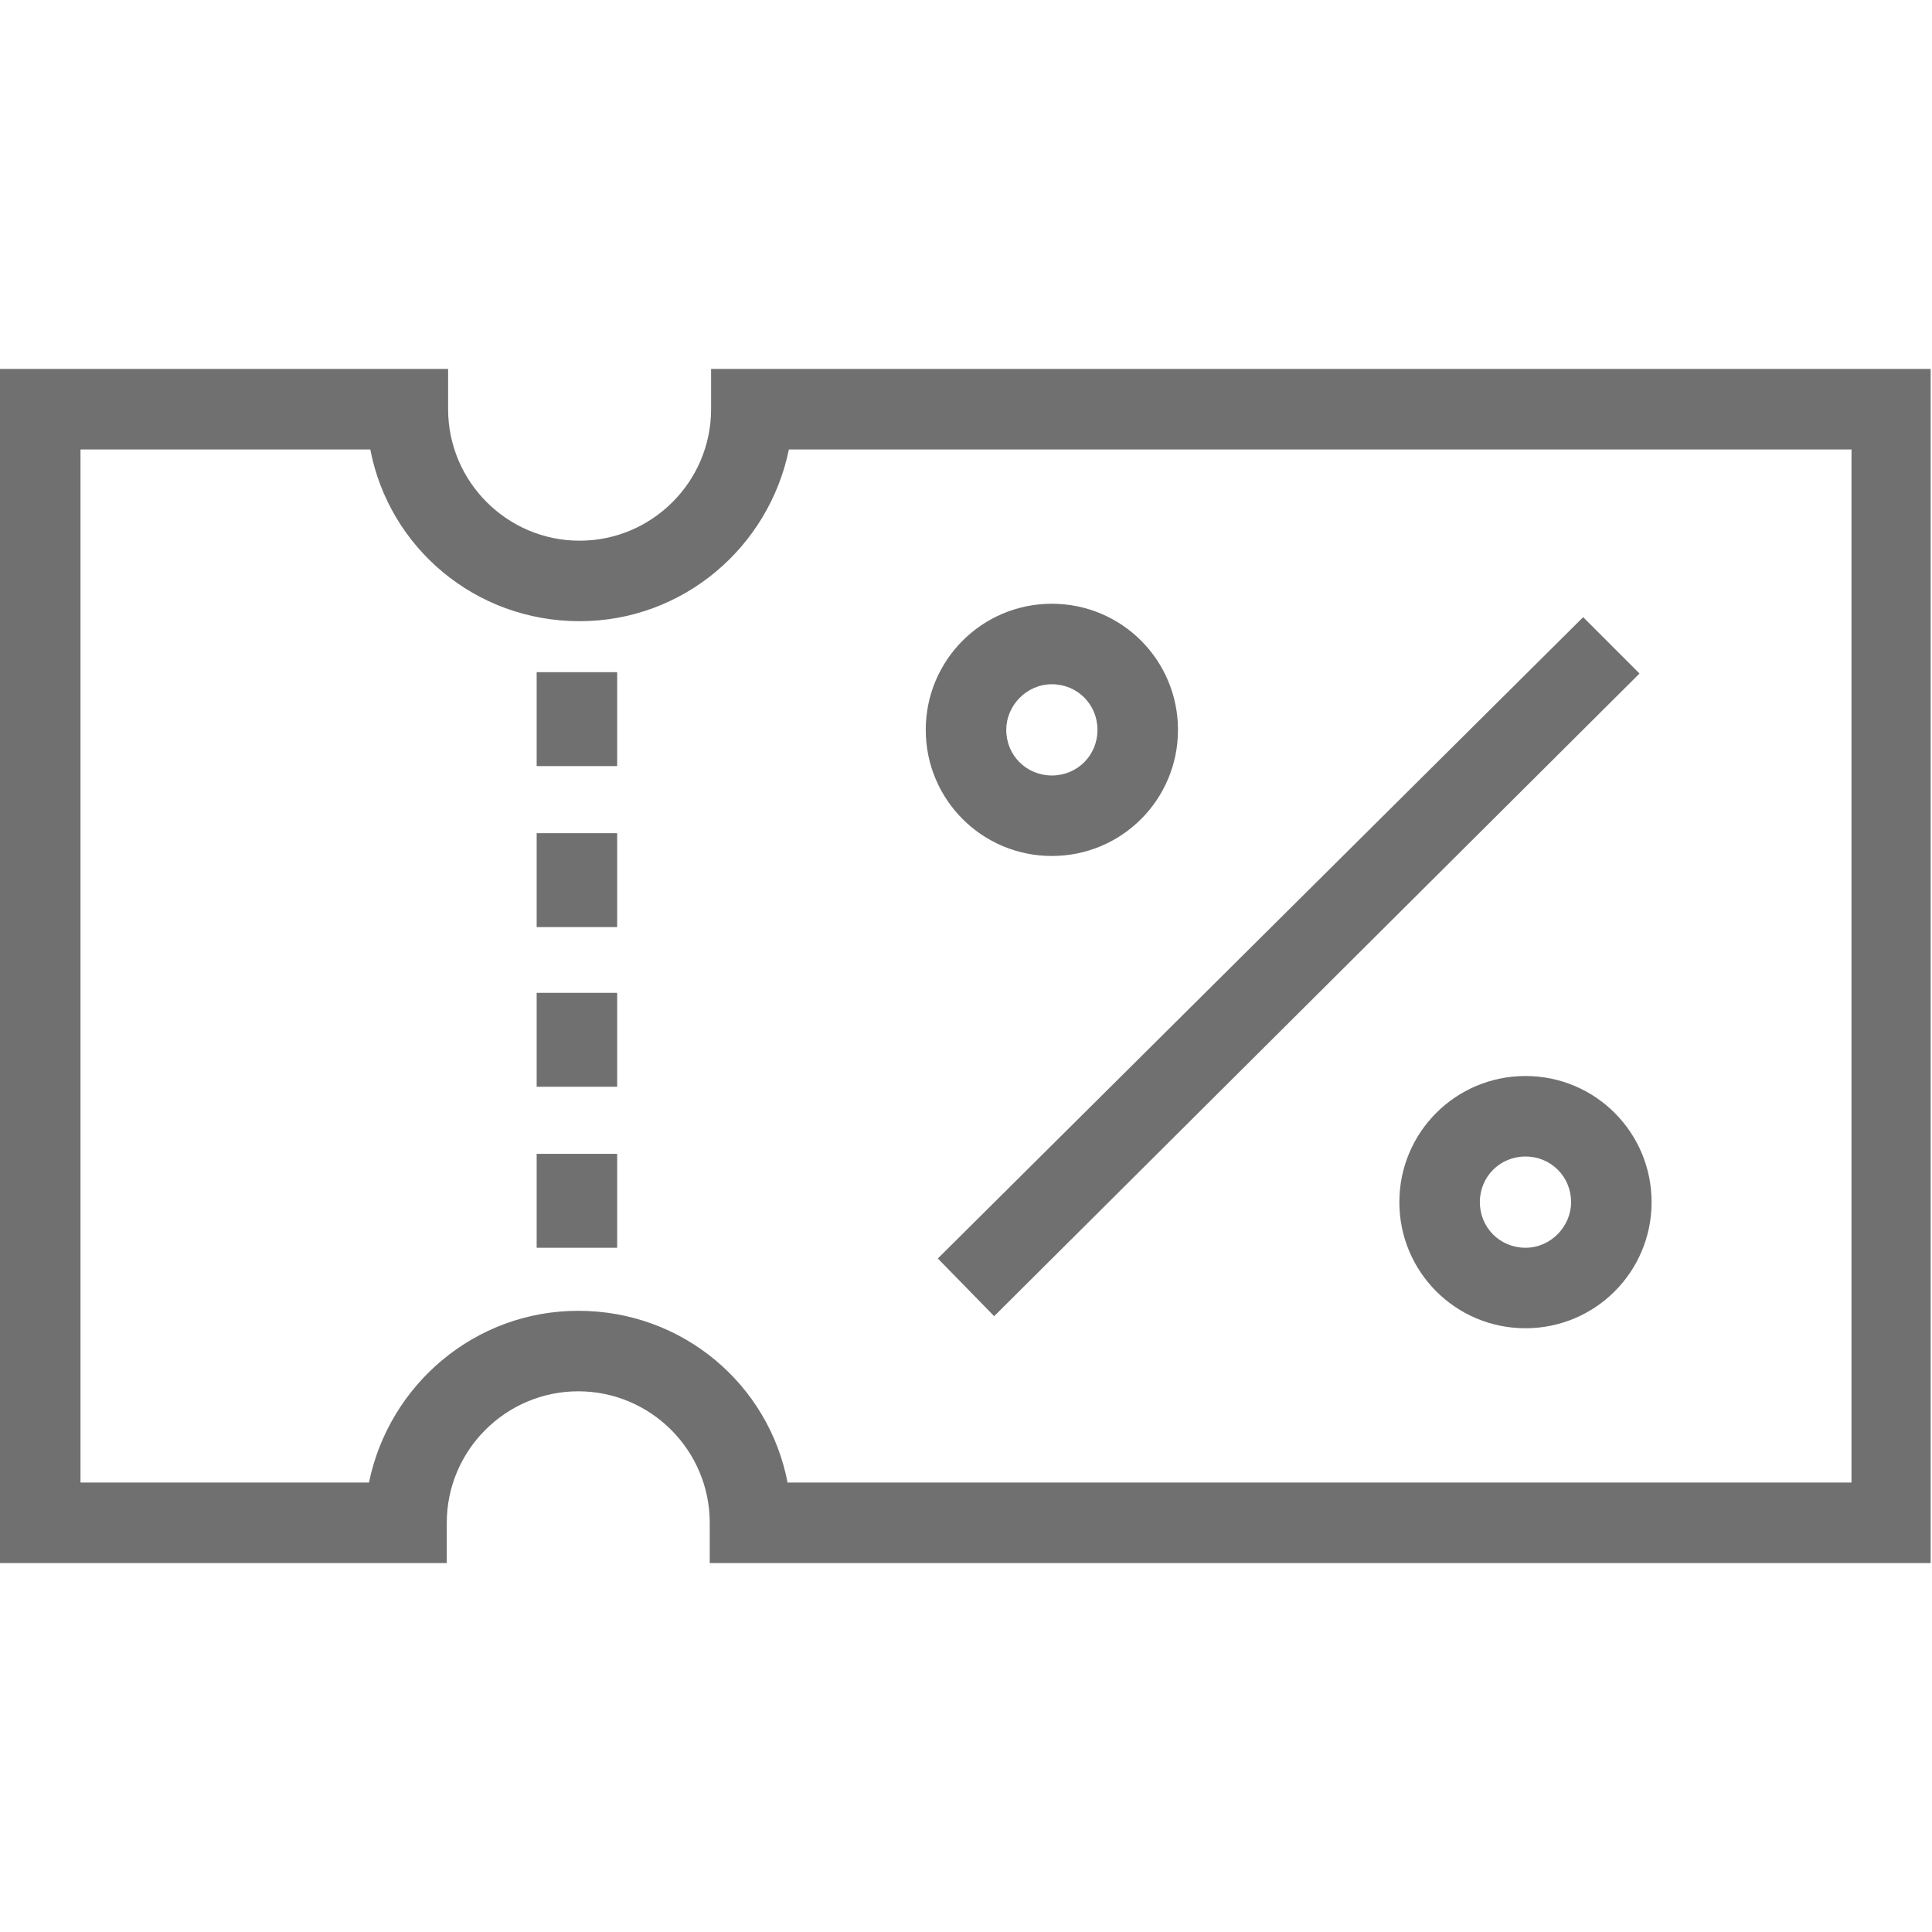
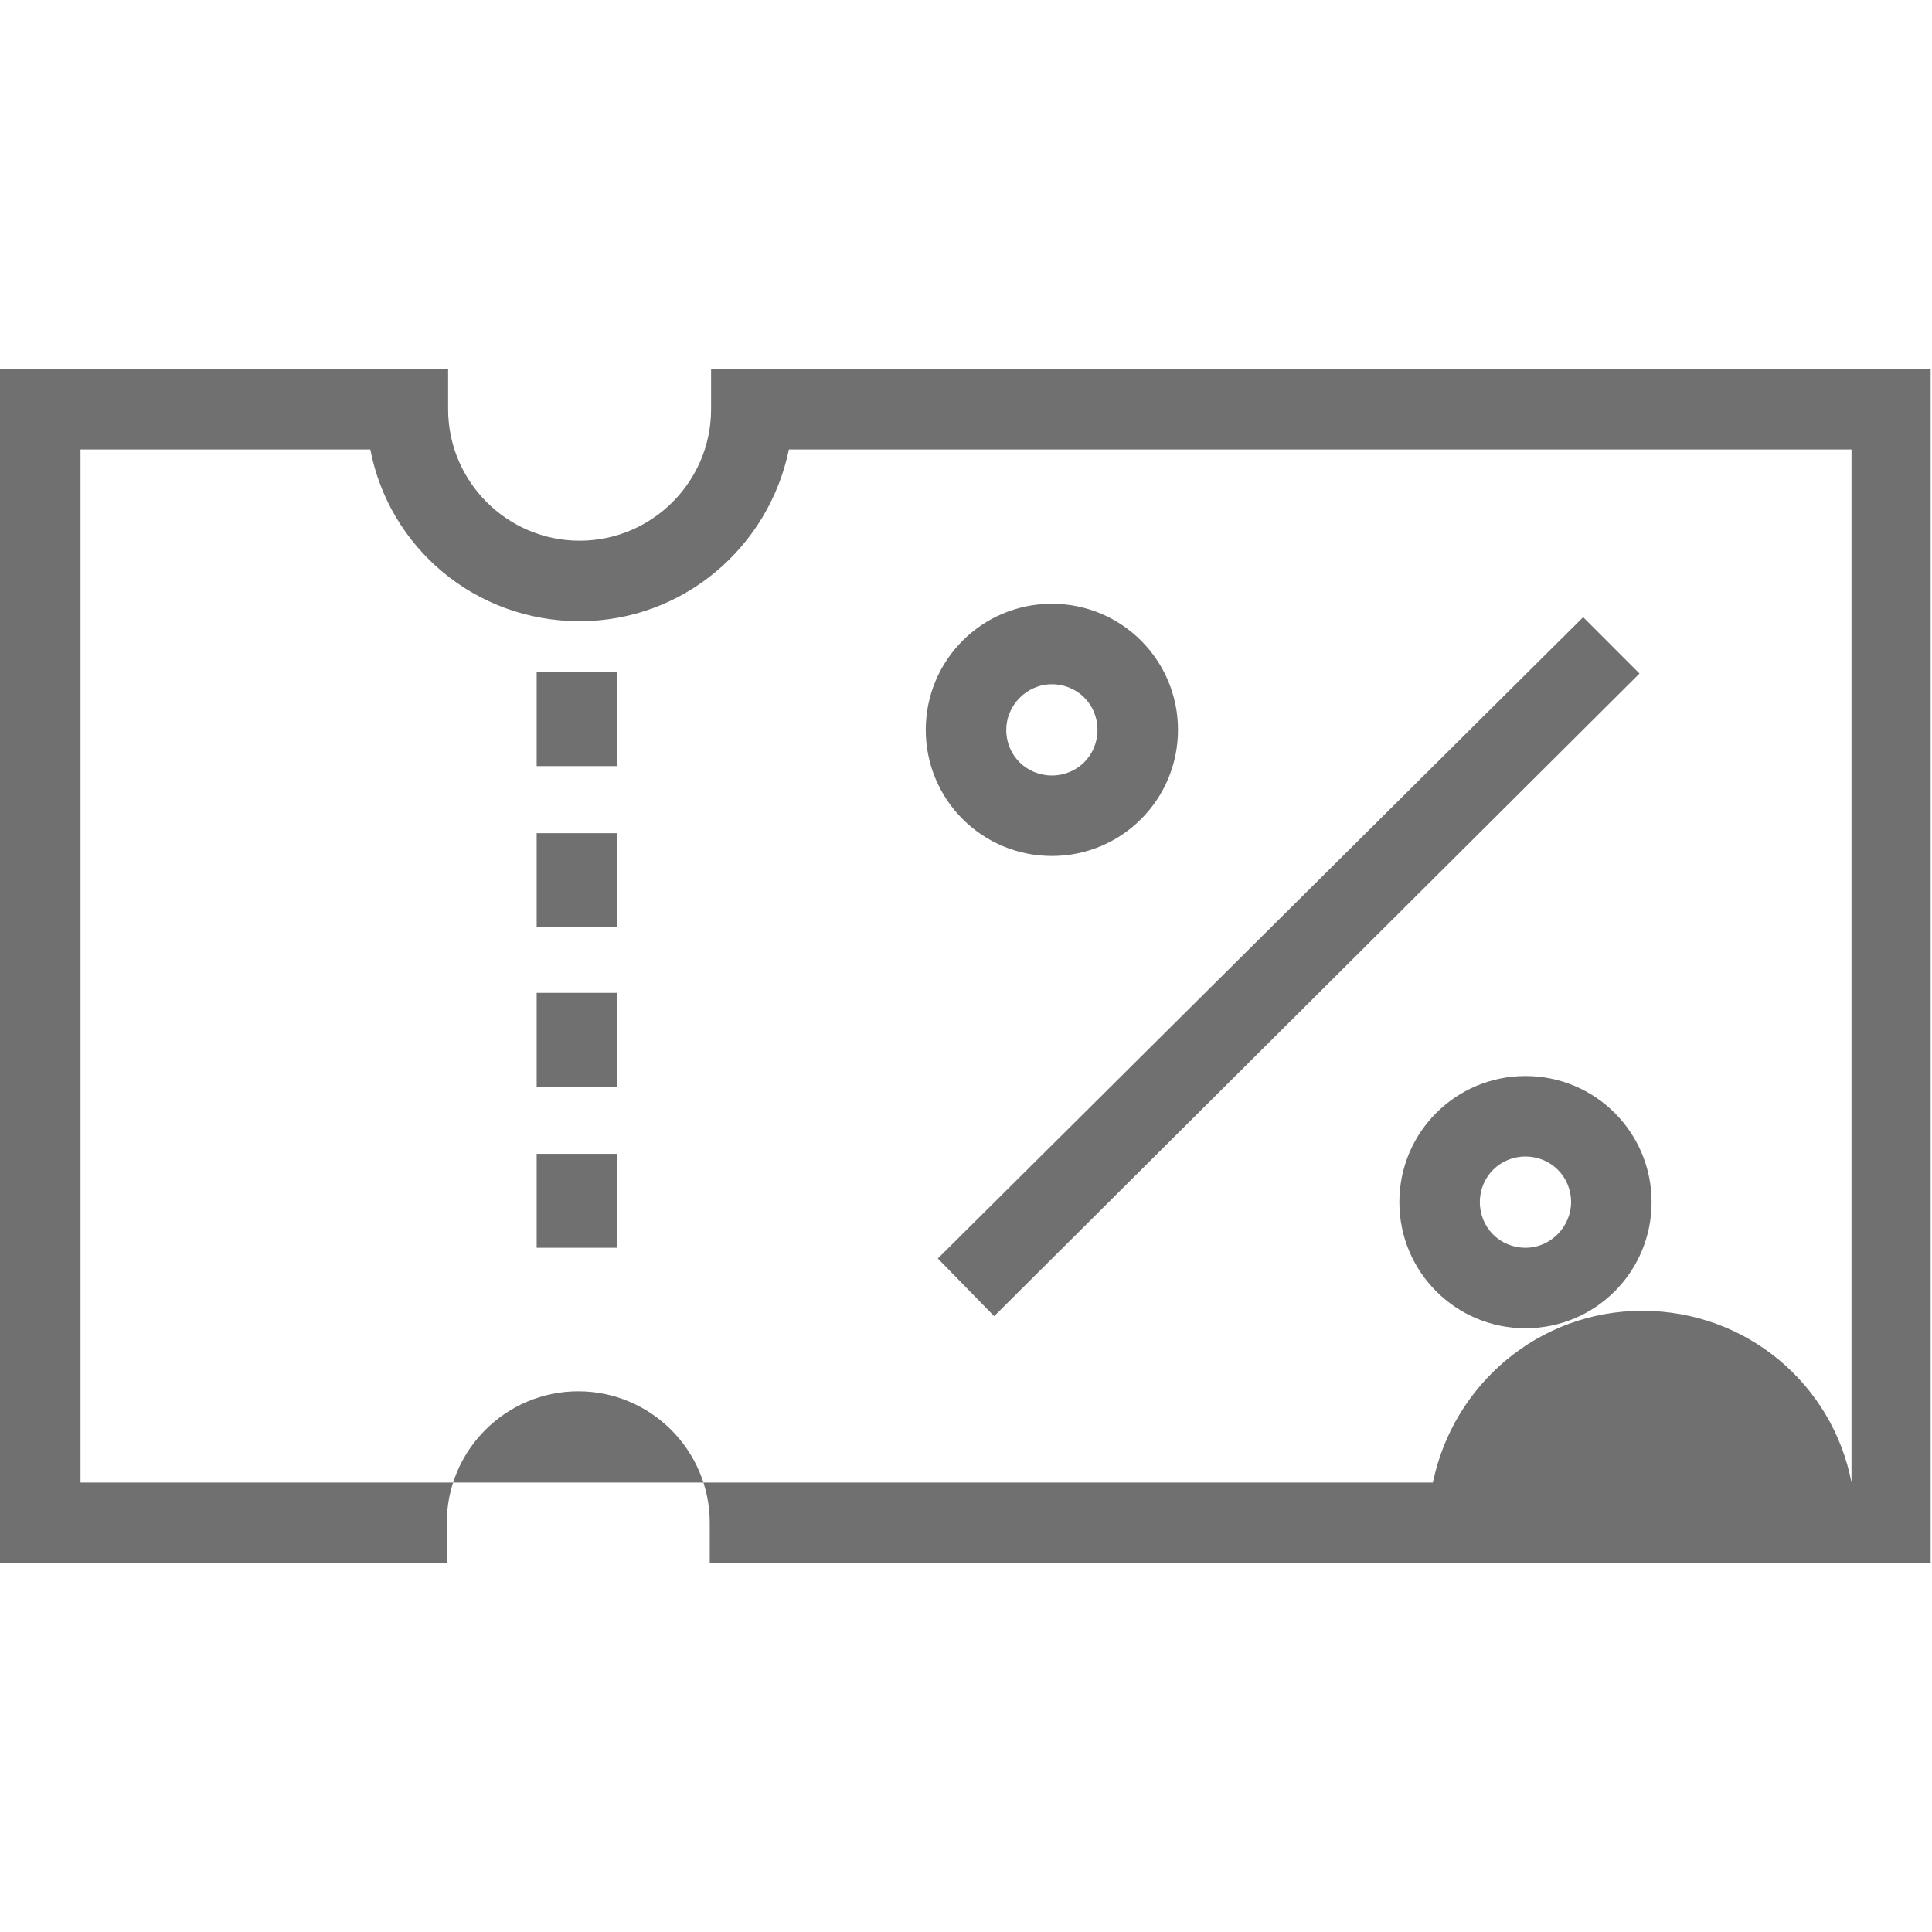
<svg xmlns="http://www.w3.org/2000/svg" class="icon" viewBox="0 0 1024 1024" width="200" height="200">
-   <path d="M557.511 453.689c36.978 0 66.844-29.867 66.844-66.844S594.489 320 557.511 320 490.667 349.867 490.667 386.844s29.867 66.844 66.844 66.844z m0-91.022c13.511 0 24.178 10.667 24.178 24.178s-10.667 24.178-24.178 24.178-24.178-10.667-24.178-24.178c0-12.8 10.667-24.178 24.178-24.178z m251.022 207.644c-36.978 0-66.844 29.867-66.844 66.844s29.867 66.844 66.844 66.844 66.844-29.867 66.844-66.844-29.867-66.844-66.844-66.844z m0 91.022c-13.511 0-24.178-10.667-24.178-24.178s10.667-24.178 24.178-24.178 24.178 10.667 24.178 24.178c0 12.8-10.667 24.178-24.178 24.178z m-281.6 36.267l342.044-340.622L839.111 327.111 497.067 667.022l29.867 30.578zM376.889 195.556v21.333c0 38.4-31.289 69.689-69.689 69.689s-69.689-31.289-69.689-69.689v-21.333H0v632.889h236.8v-21.333c0-38.4 31.289-69.689 69.689-69.689s69.689 31.289 69.689 69.689v21.333h647.111v-632.889H376.889z m604.444 590.222H417.422c-9.956-51.911-55.467-91.022-110.933-91.022-54.756 0-100.267 39.111-110.933 91.022H42.667v-547.556h153.6c9.956 51.911 55.467 91.022 110.933 91.022 54.756 0 100.267-39.111 110.933-91.022H981.333v547.556zM284.444 406.044h42.667v-49.778h-42.667v49.778z m0 85.333h42.667v-49.778h-42.667v49.778zM284.444 576h42.667v-49.778h-42.667v49.778z m0 85.333h42.667v-49.778h-42.667v49.778z" fill="#707070" />
+   <path d="M557.511 453.689c36.978 0 66.844-29.867 66.844-66.844S594.489 320 557.511 320 490.667 349.867 490.667 386.844s29.867 66.844 66.844 66.844z m0-91.022c13.511 0 24.178 10.667 24.178 24.178s-10.667 24.178-24.178 24.178-24.178-10.667-24.178-24.178c0-12.8 10.667-24.178 24.178-24.178z m251.022 207.644c-36.978 0-66.844 29.867-66.844 66.844s29.867 66.844 66.844 66.844 66.844-29.867 66.844-66.844-29.867-66.844-66.844-66.844z m0 91.022c-13.511 0-24.178-10.667-24.178-24.178s10.667-24.178 24.178-24.178 24.178 10.667 24.178 24.178c0 12.8-10.667 24.178-24.178 24.178z m-281.6 36.267l342.044-340.622L839.111 327.111 497.067 667.022l29.867 30.578zM376.889 195.556v21.333c0 38.4-31.289 69.689-69.689 69.689s-69.689-31.289-69.689-69.689v-21.333H0v632.889h236.8v-21.333c0-38.4 31.289-69.689 69.689-69.689s69.689 31.289 69.689 69.689v21.333h647.111v-632.889H376.889z m604.444 590.222c-9.956-51.911-55.467-91.022-110.933-91.022-54.756 0-100.267 39.111-110.933 91.022H42.667v-547.556h153.6c9.956 51.911 55.467 91.022 110.933 91.022 54.756 0 100.267-39.111 110.933-91.022H981.333v547.556zM284.444 406.044h42.667v-49.778h-42.667v49.778z m0 85.333h42.667v-49.778h-42.667v49.778zM284.444 576h42.667v-49.778h-42.667v49.778z m0 85.333h42.667v-49.778h-42.667v49.778z" fill="#707070" />
</svg>